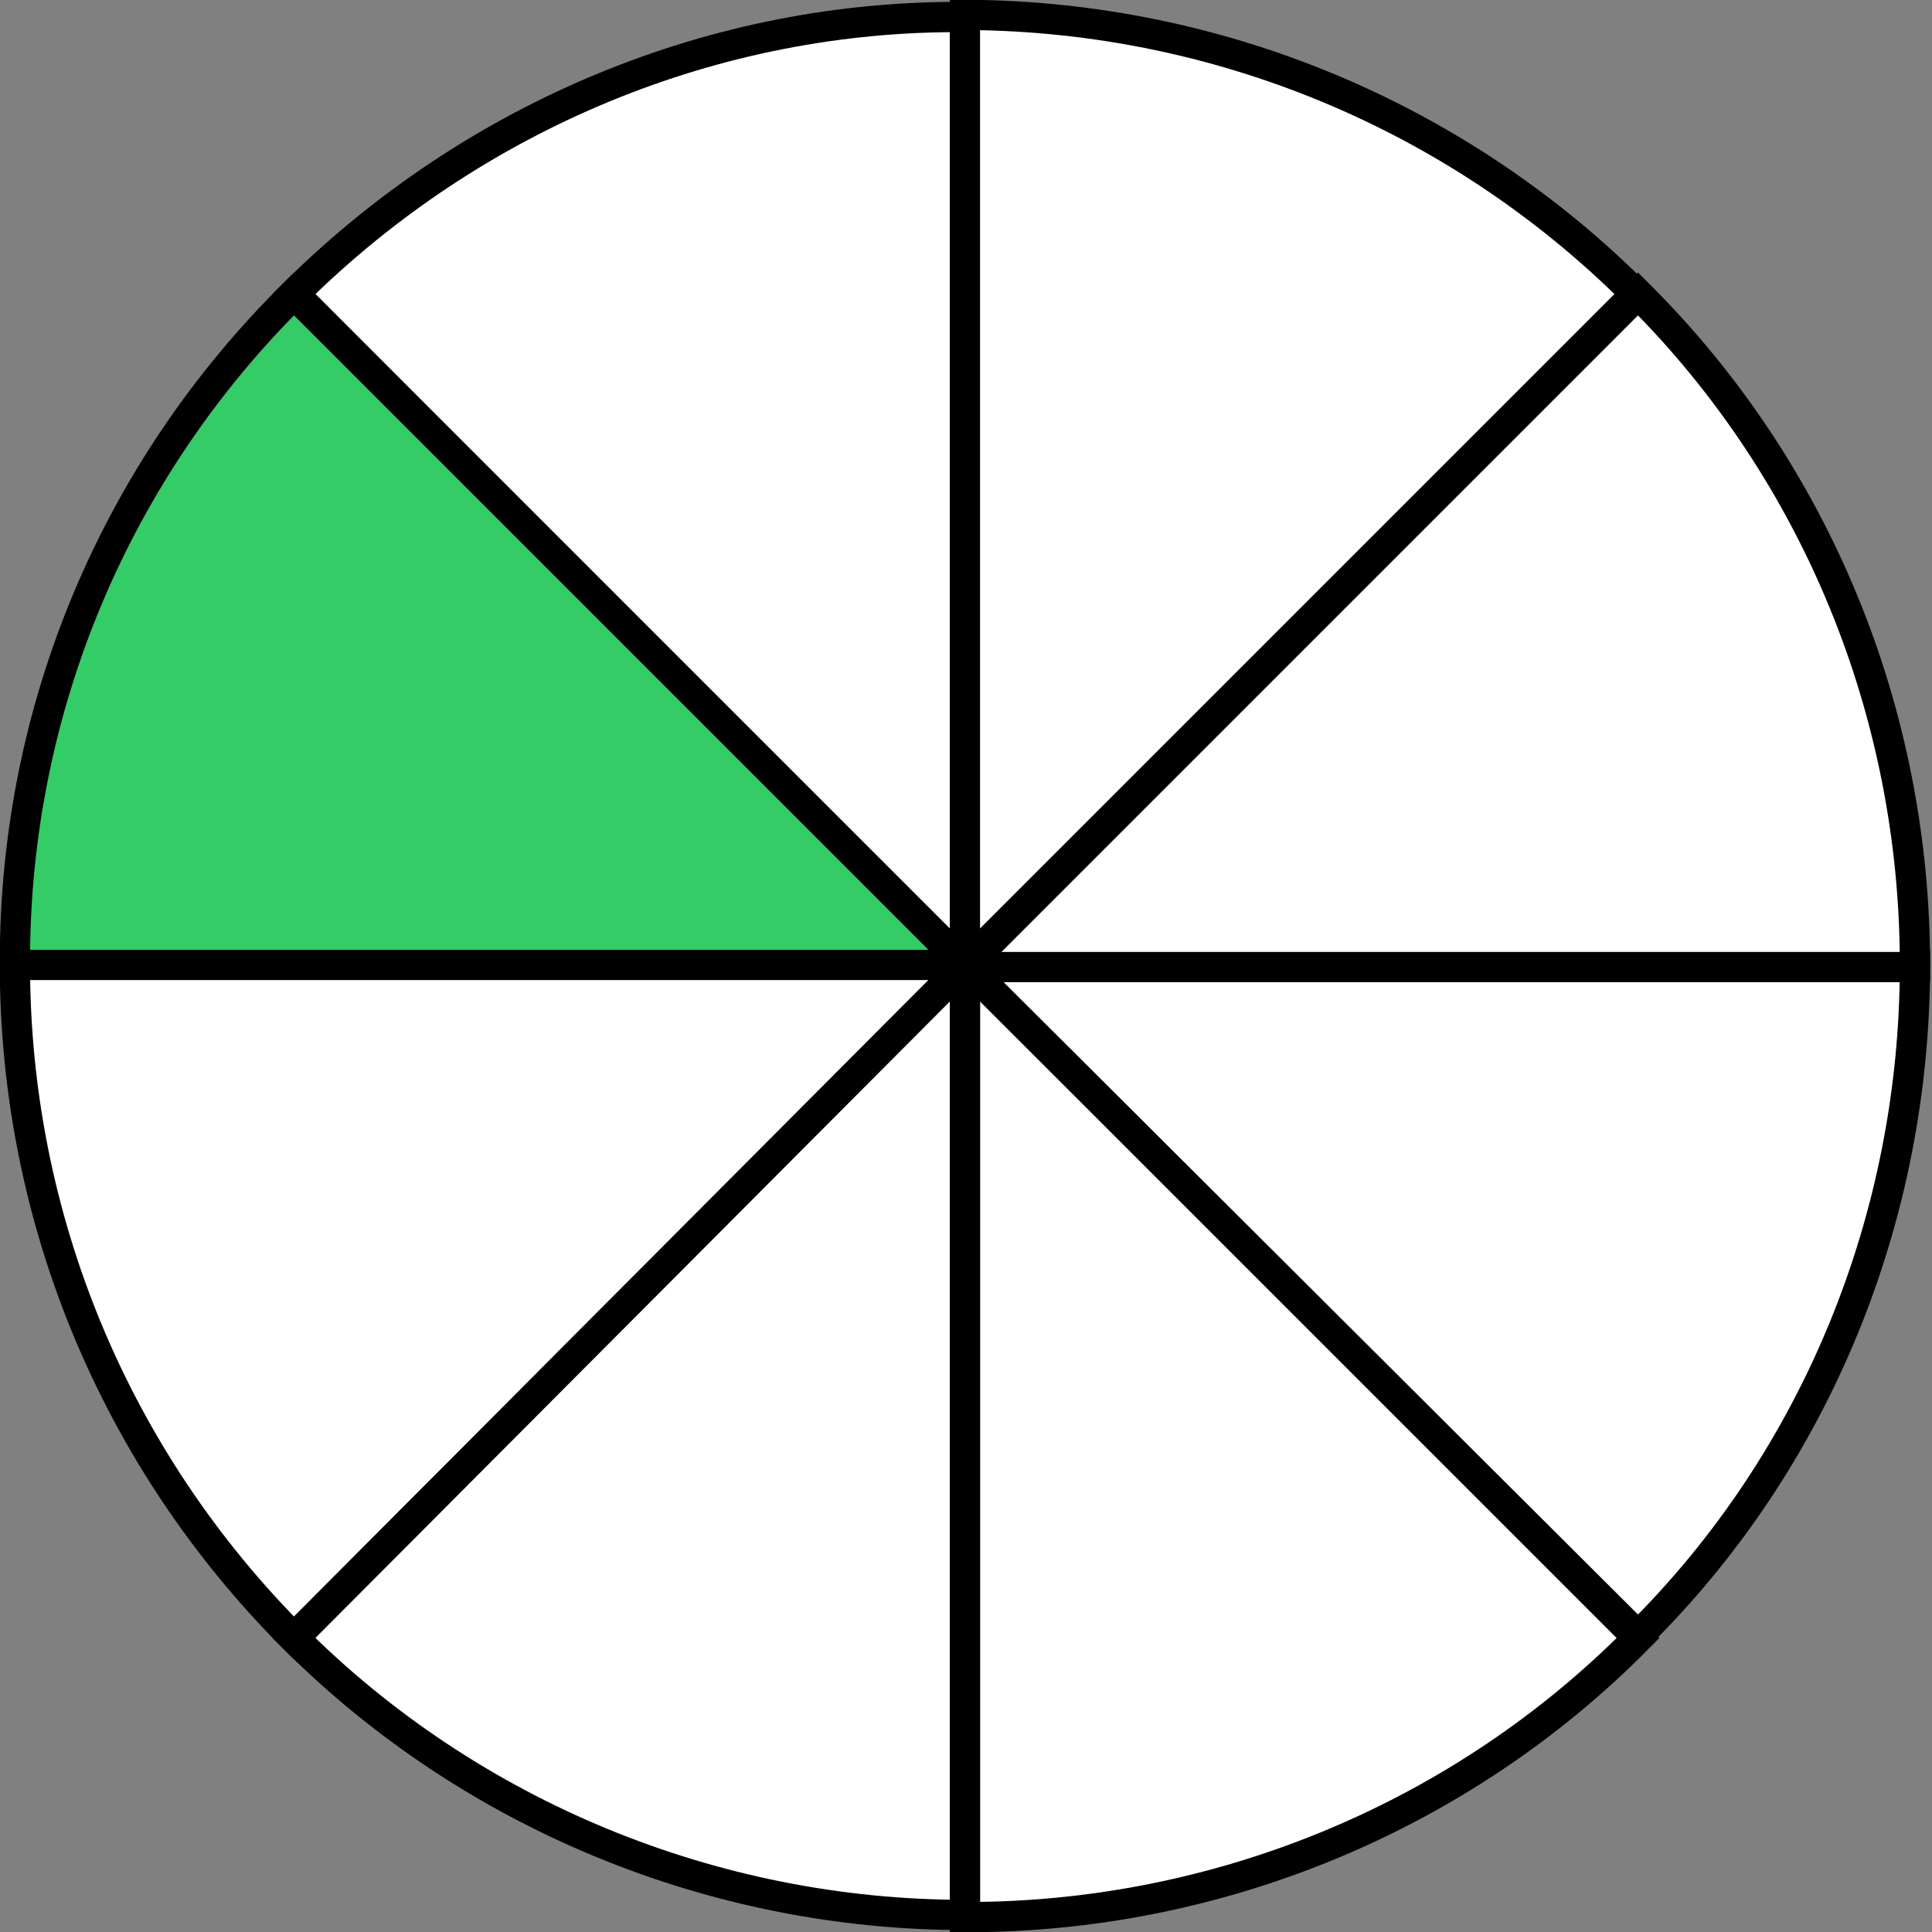
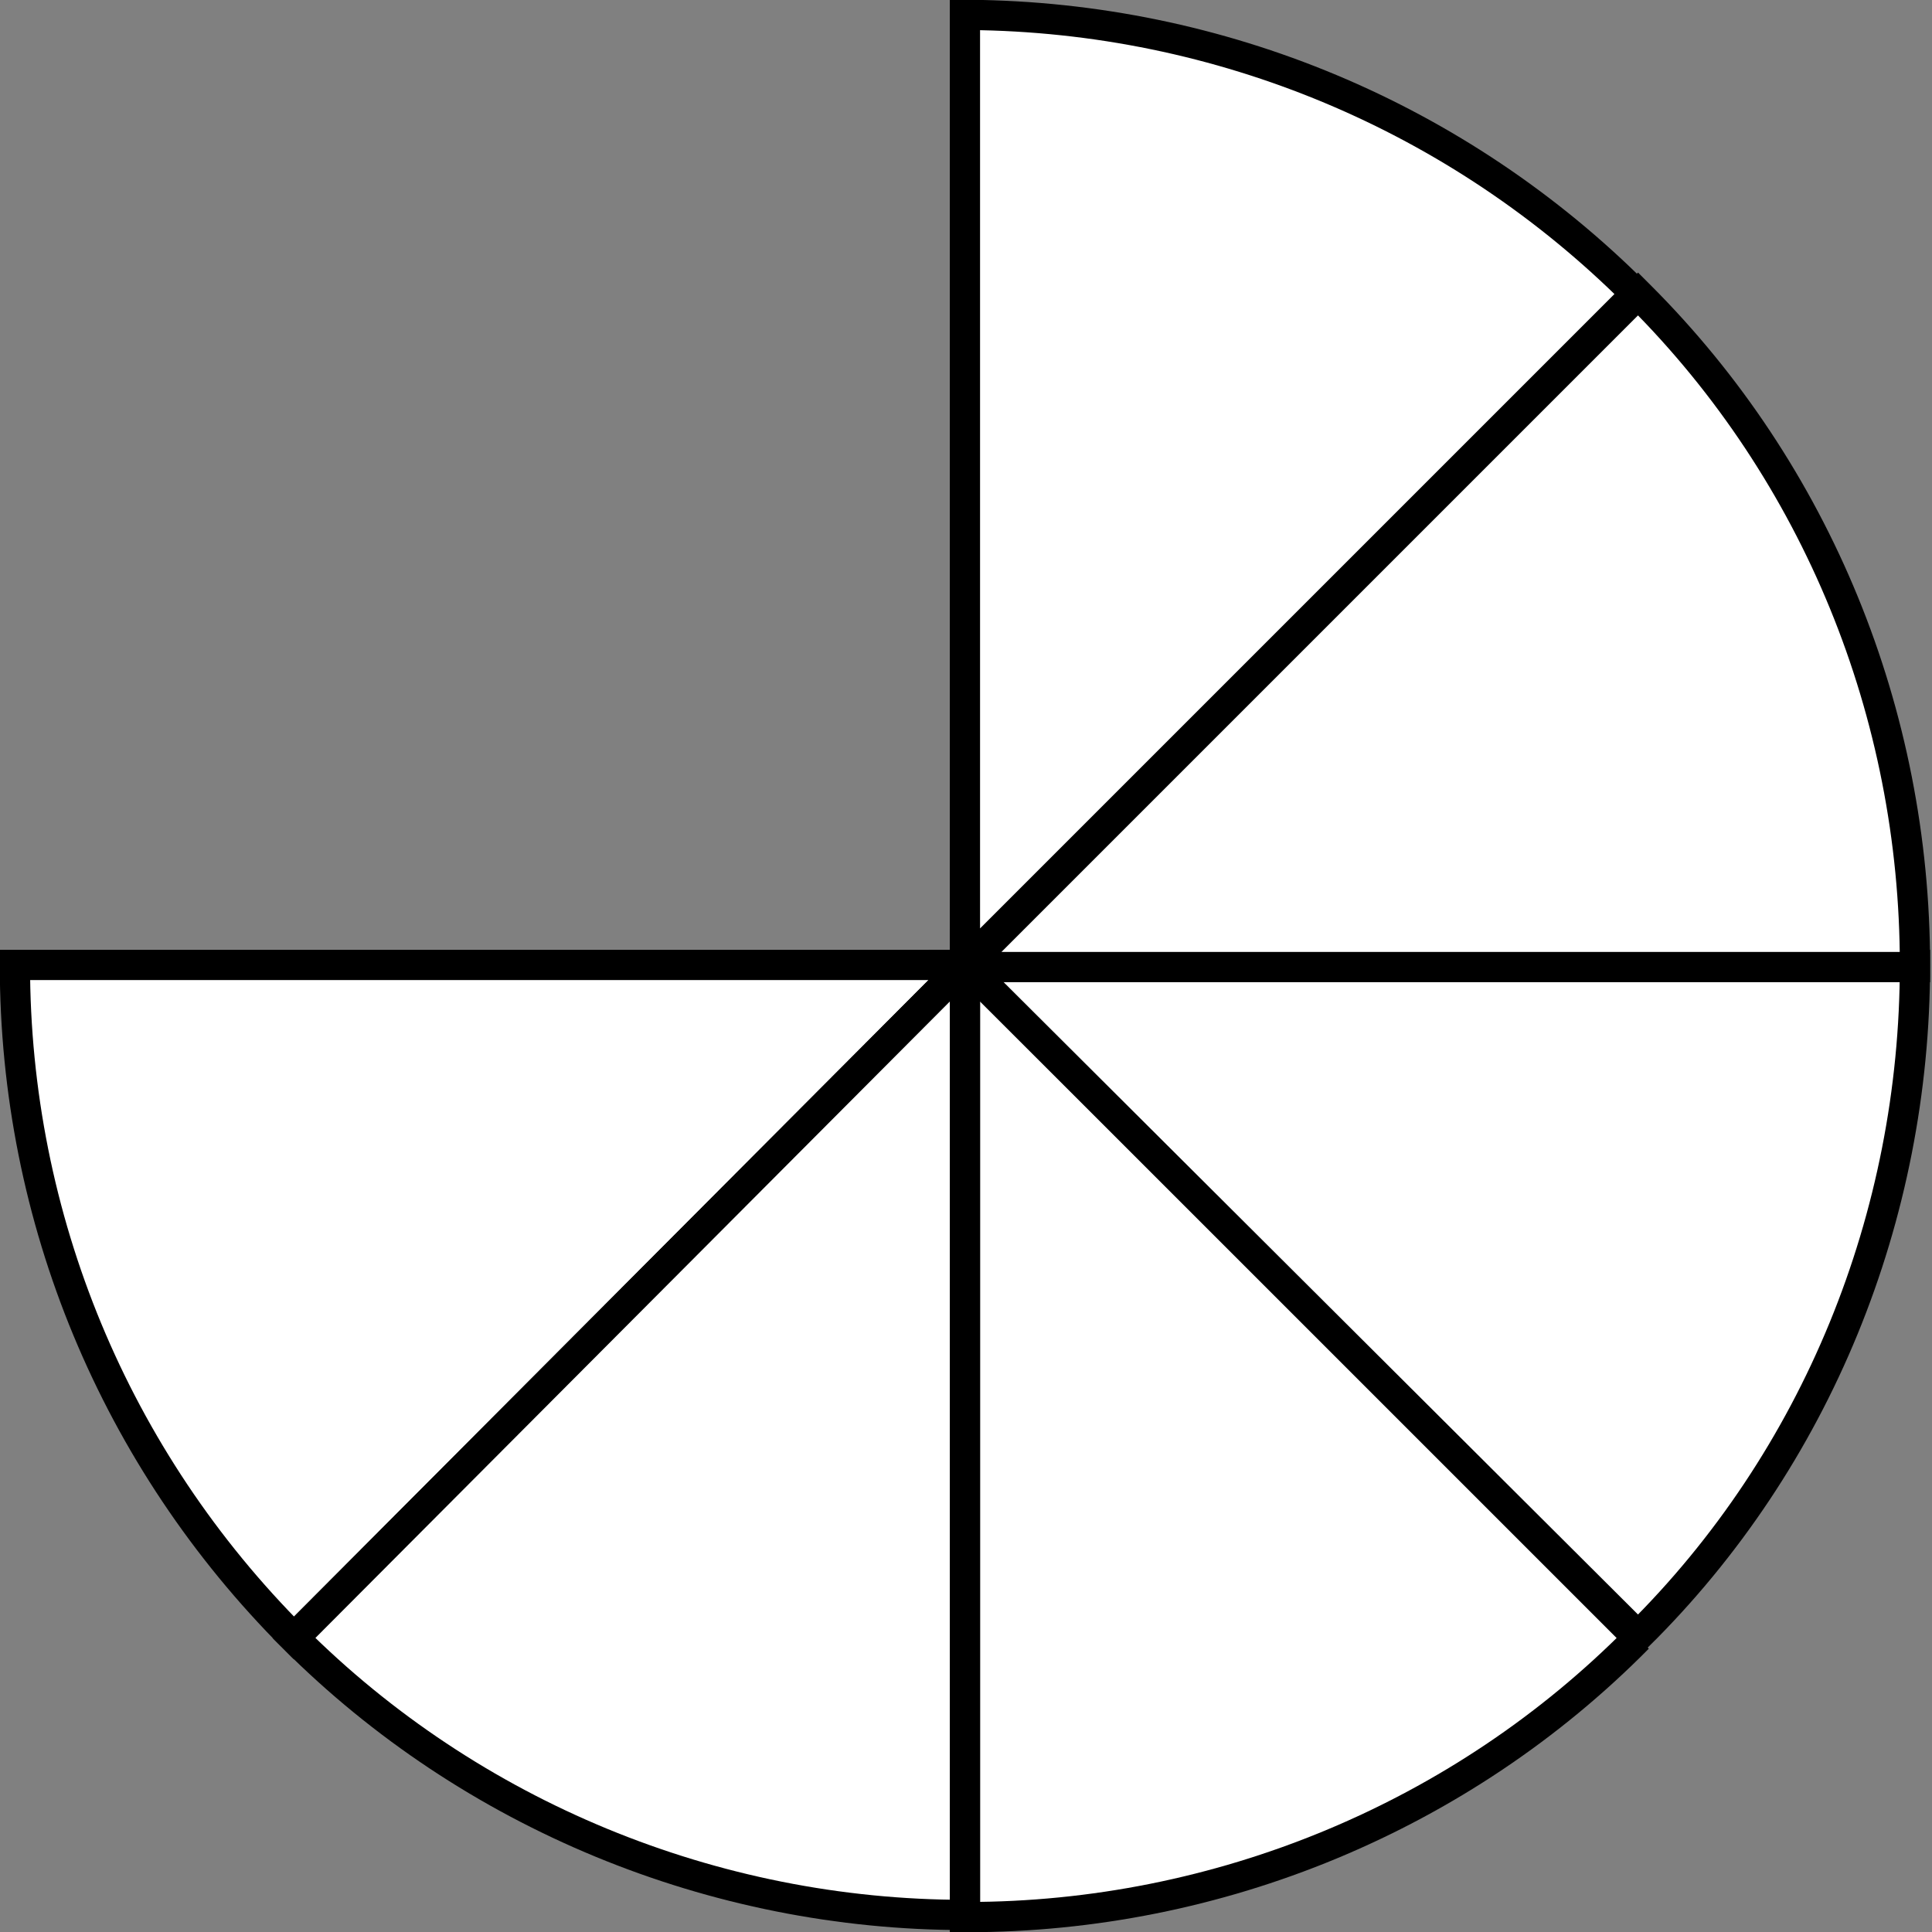
<svg xmlns="http://www.w3.org/2000/svg" version="1.1" id="Layer_1" x="0px" y="0px" viewBox="0 0 90.7 90.7" style="enable-background:new 0 0 90.7 90.7;" xml:space="preserve">
  <rect x="0" y="0" width="90.7" height="90.7" fill="#808080" stroke="none" />
  <style type="text/css">
	.st0{fill-rule:evenodd;clip-rule:evenodd;fill:#FFFFFF;stroke:#000000;stroke-width:1.42;stroke-miterlimit:22.93;}
	.st1{fill-rule:evenodd;clip-rule:evenodd;fill:#33CC66;stroke:#000000;stroke-width:1.42;stroke-miterlimit:22.93;}
</style>
-   <path class="st0" d="M13.8,13.8l0.1-0.1c8.4-8.3,19.7-13,31.4-12.9v44.5l0,0v0.1l0,0L13.8,13.8z" />
-   <path class="st1" d="M0.7,45.3v-0.2c0-11.8,4.7-23,13.1-31.3l31.5,31.5H0.7z" />
-   <path class="st0" d="M76.9,76.9c-8.3,8.4-19.7,13.1-31.5,13.1h-0.1V45.3L76.9,76.9z" />
+   <path class="st0" d="M76.9,76.9c-8.3,8.4-19.7,13.1-31.5,13.1h-0.1V45.3L76.9,76.9" />
  <path class="st0" d="M89.9,45.3c0,11.8-4.6,23.2-13,31.5l0,0L45.3,45.3L89.9,45.3L89.9,45.3z" />
  <path class="st0" d="M13.8,76.9C5.4,68.5,0.7,57.2,0.7,45.3h44.6L13.8,76.9z" />
  <path class="st0" d="M45.3,89.9c-11.8,0-23.2-4.7-31.5-13l0,0l31.5-31.6V89.9z" />
  <path class="st0" d="M76.9,13.8l0.1,0.1c8.3,8.3,12.9,19.6,12.9,31.4v0.1H45.3L76.9,13.8z" />
  <path class="st0" d="M45.3,0.7h0.2c11.8,0.1,23,4.8,31.3,13.1L45.3,45.3l0,0L45.3,0.7L45.3,0.7z" />
</svg>